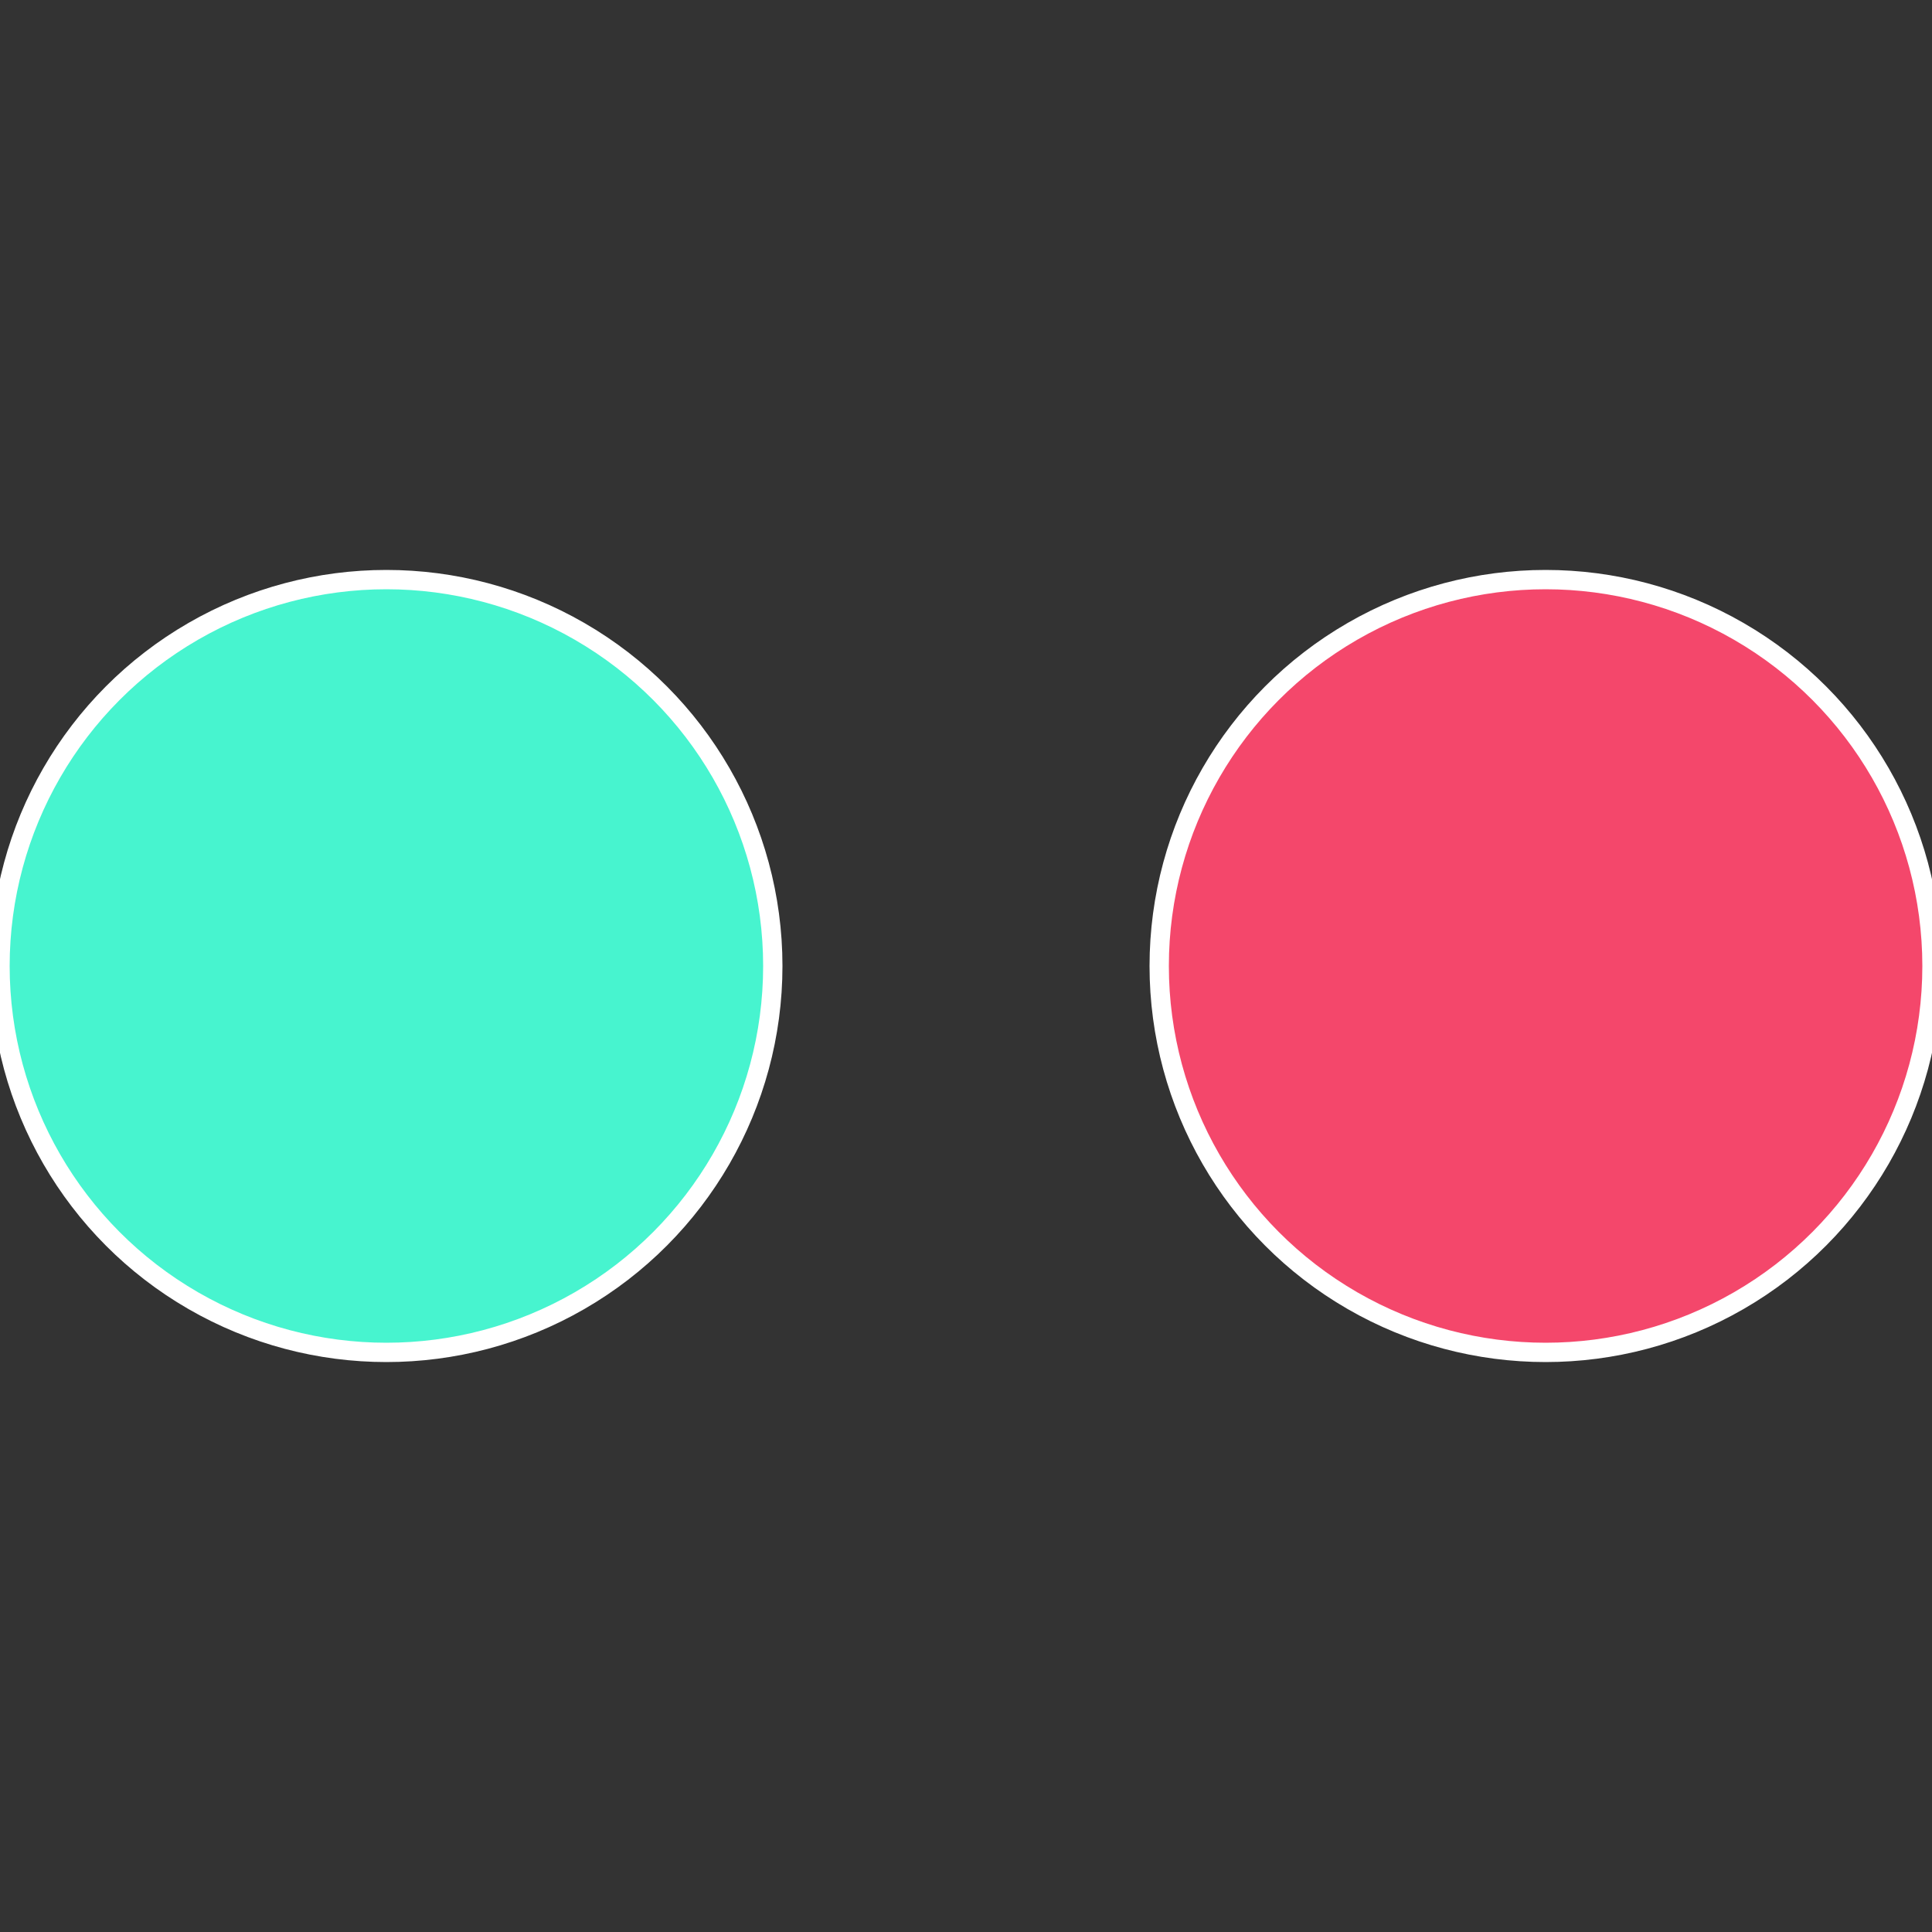
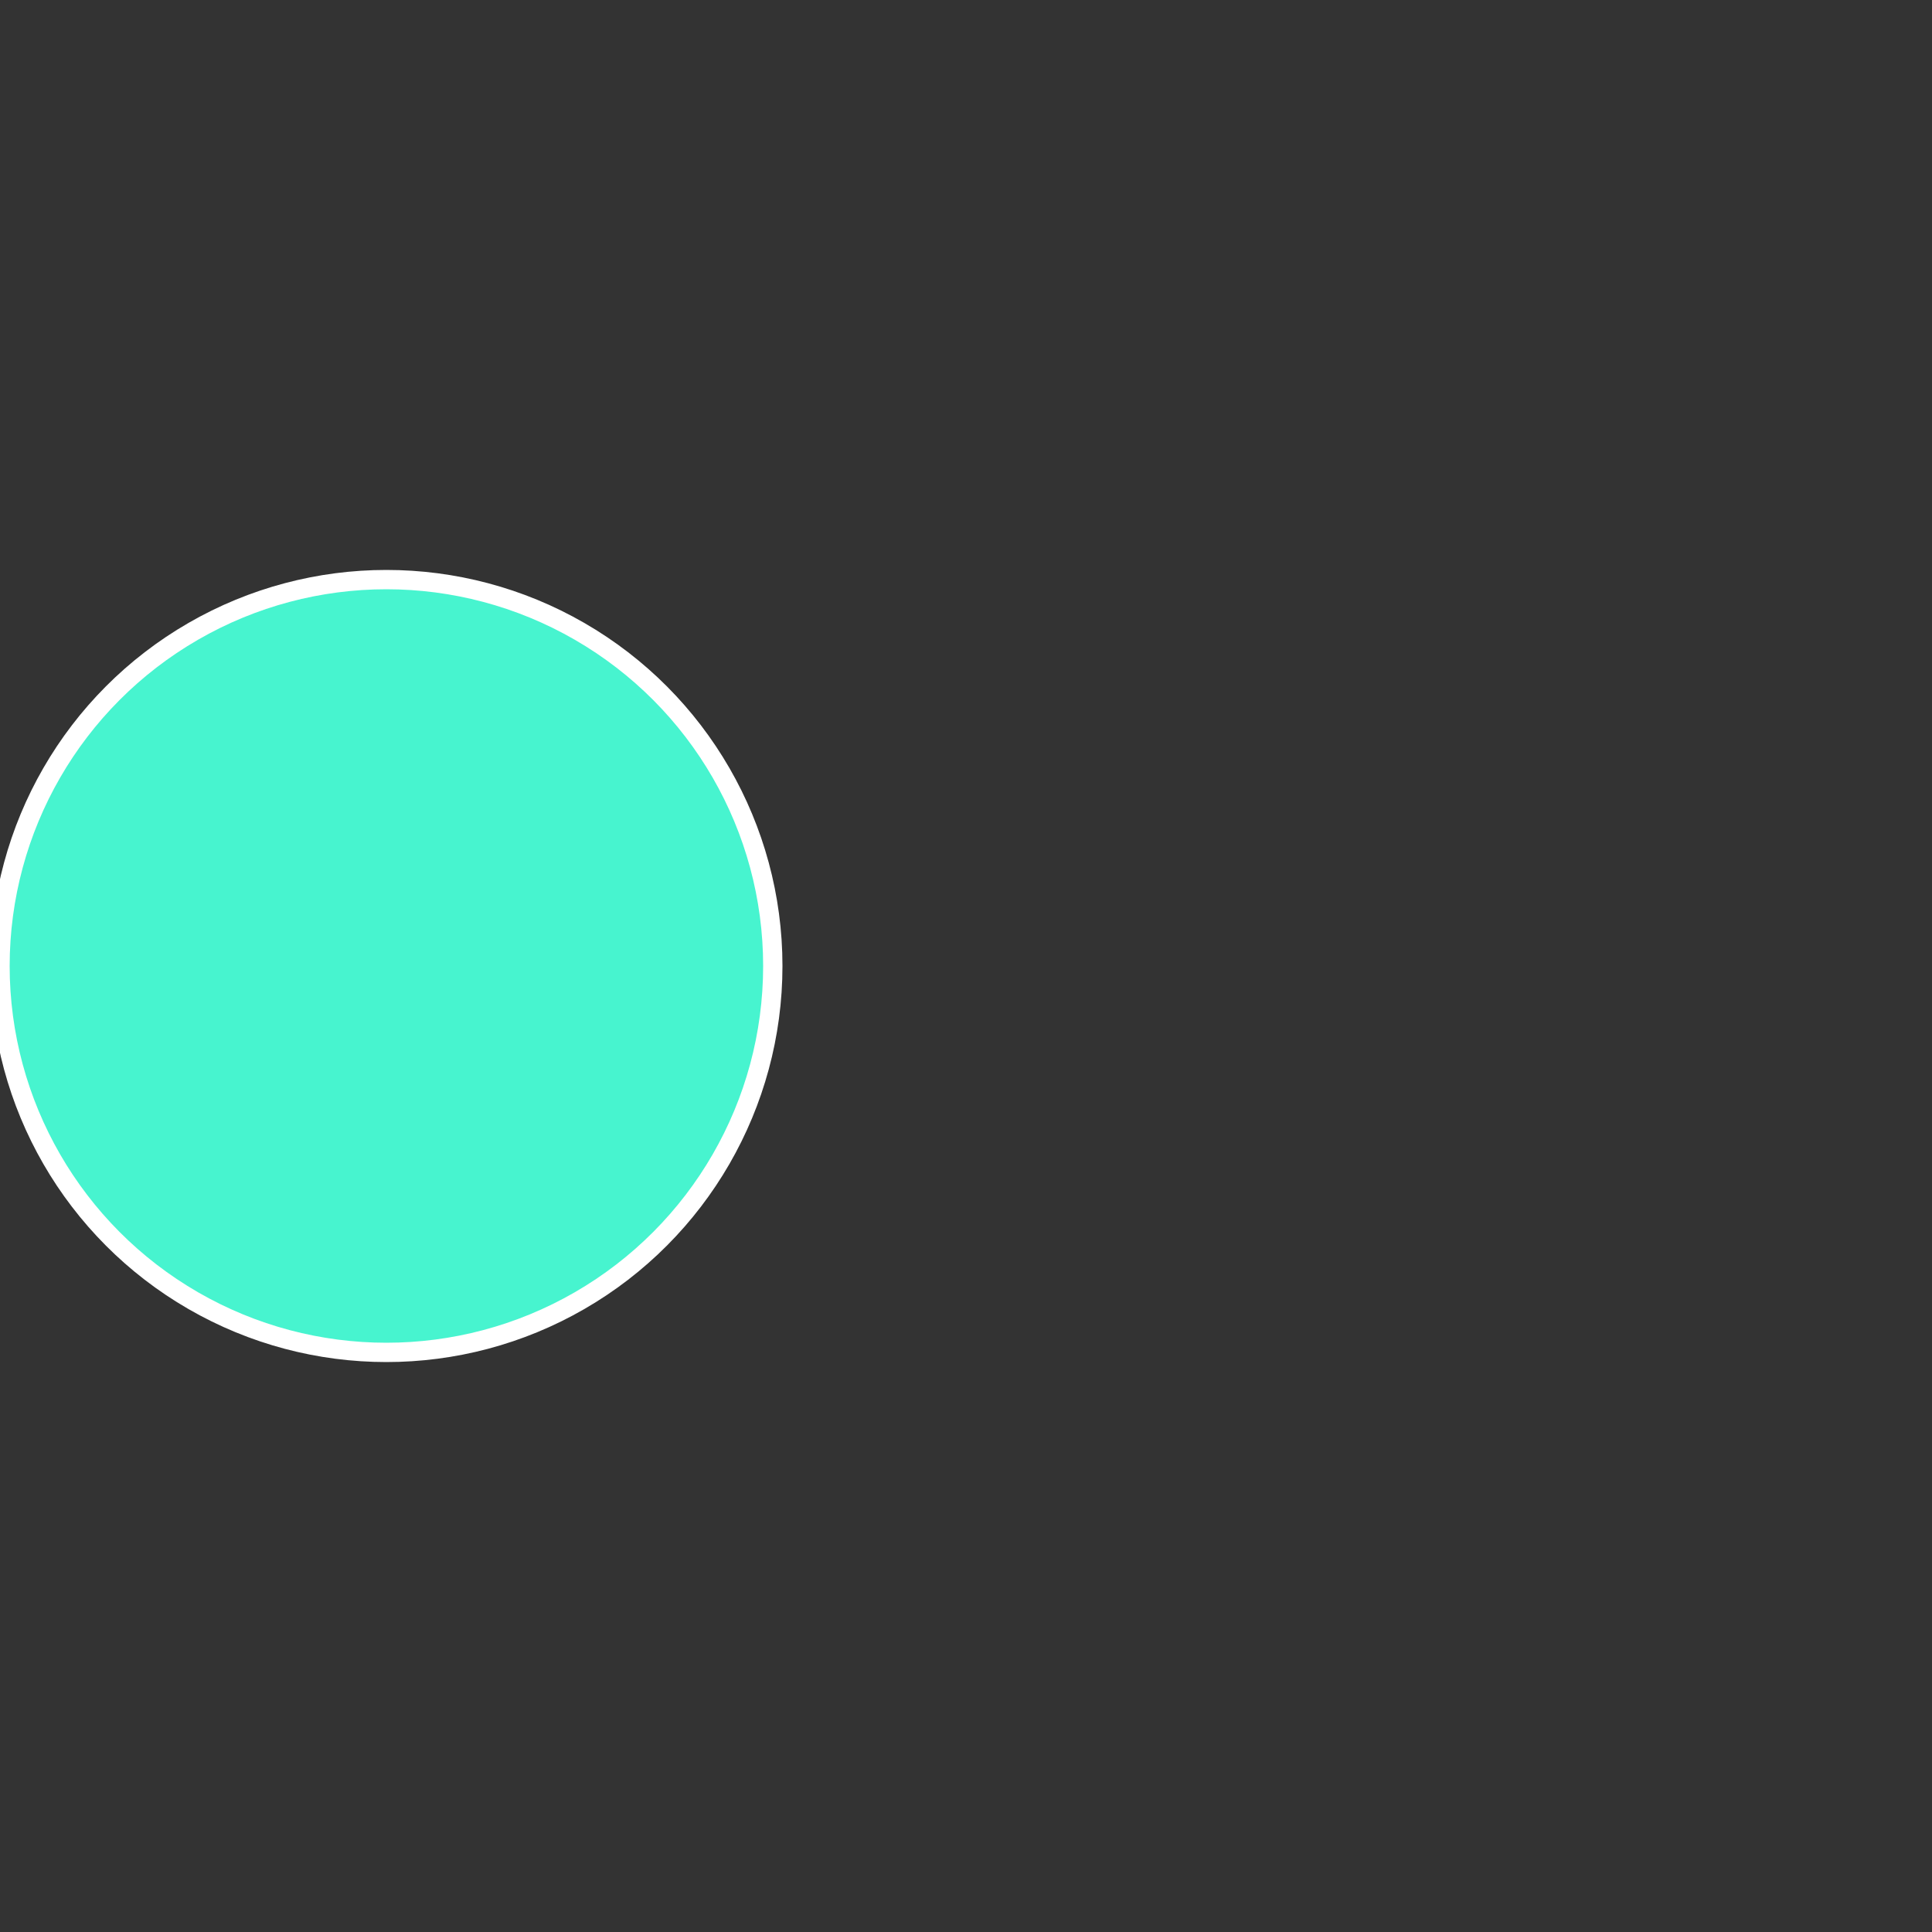
<svg xmlns="http://www.w3.org/2000/svg" width="500" height="500" viewBox="-1 -1 2 2">
  <rect x="-1" y="-1" width="2" height="2" fill="#333333" stroke="none" />
-   <circle cx="0.6" cy="0" r="0.4" fill="#f4476b" stroke="#fff" stroke-width="1%" />
  <circle cx="-0.6" cy="7.3478807948841E-17" r="0.4" fill="#47f4cf" stroke="#fff" stroke-width="1%" />
</svg>